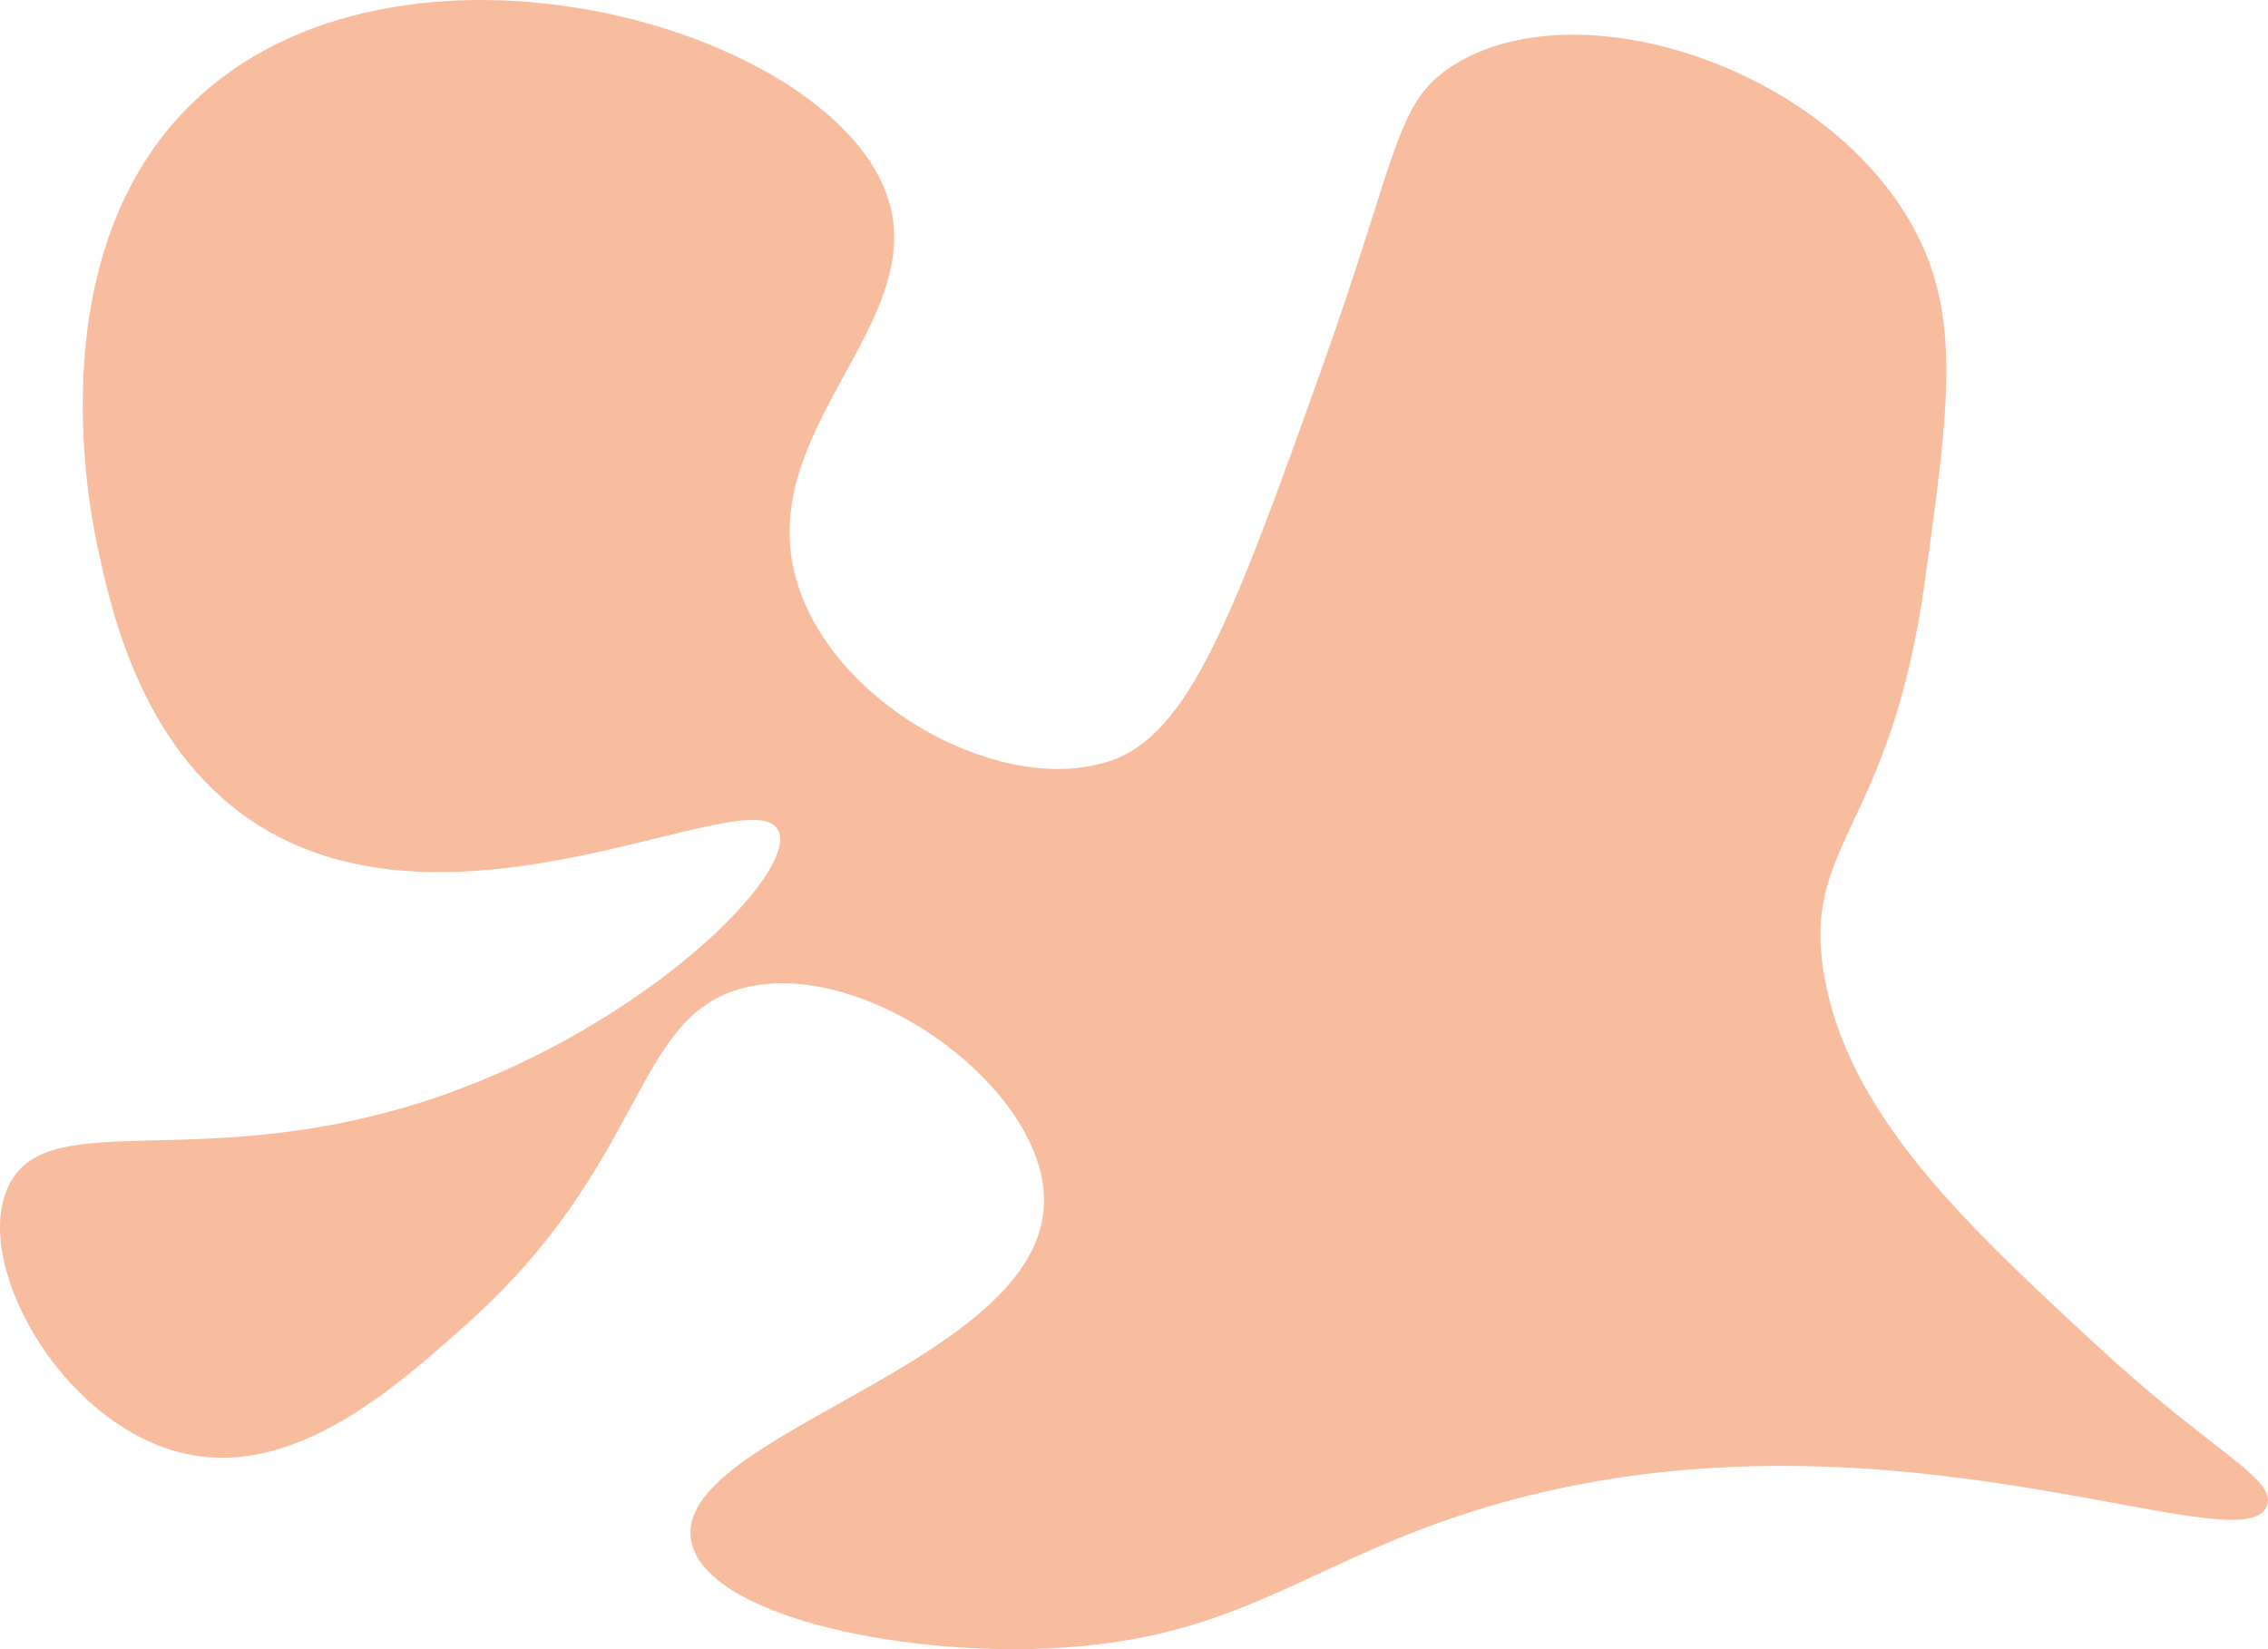
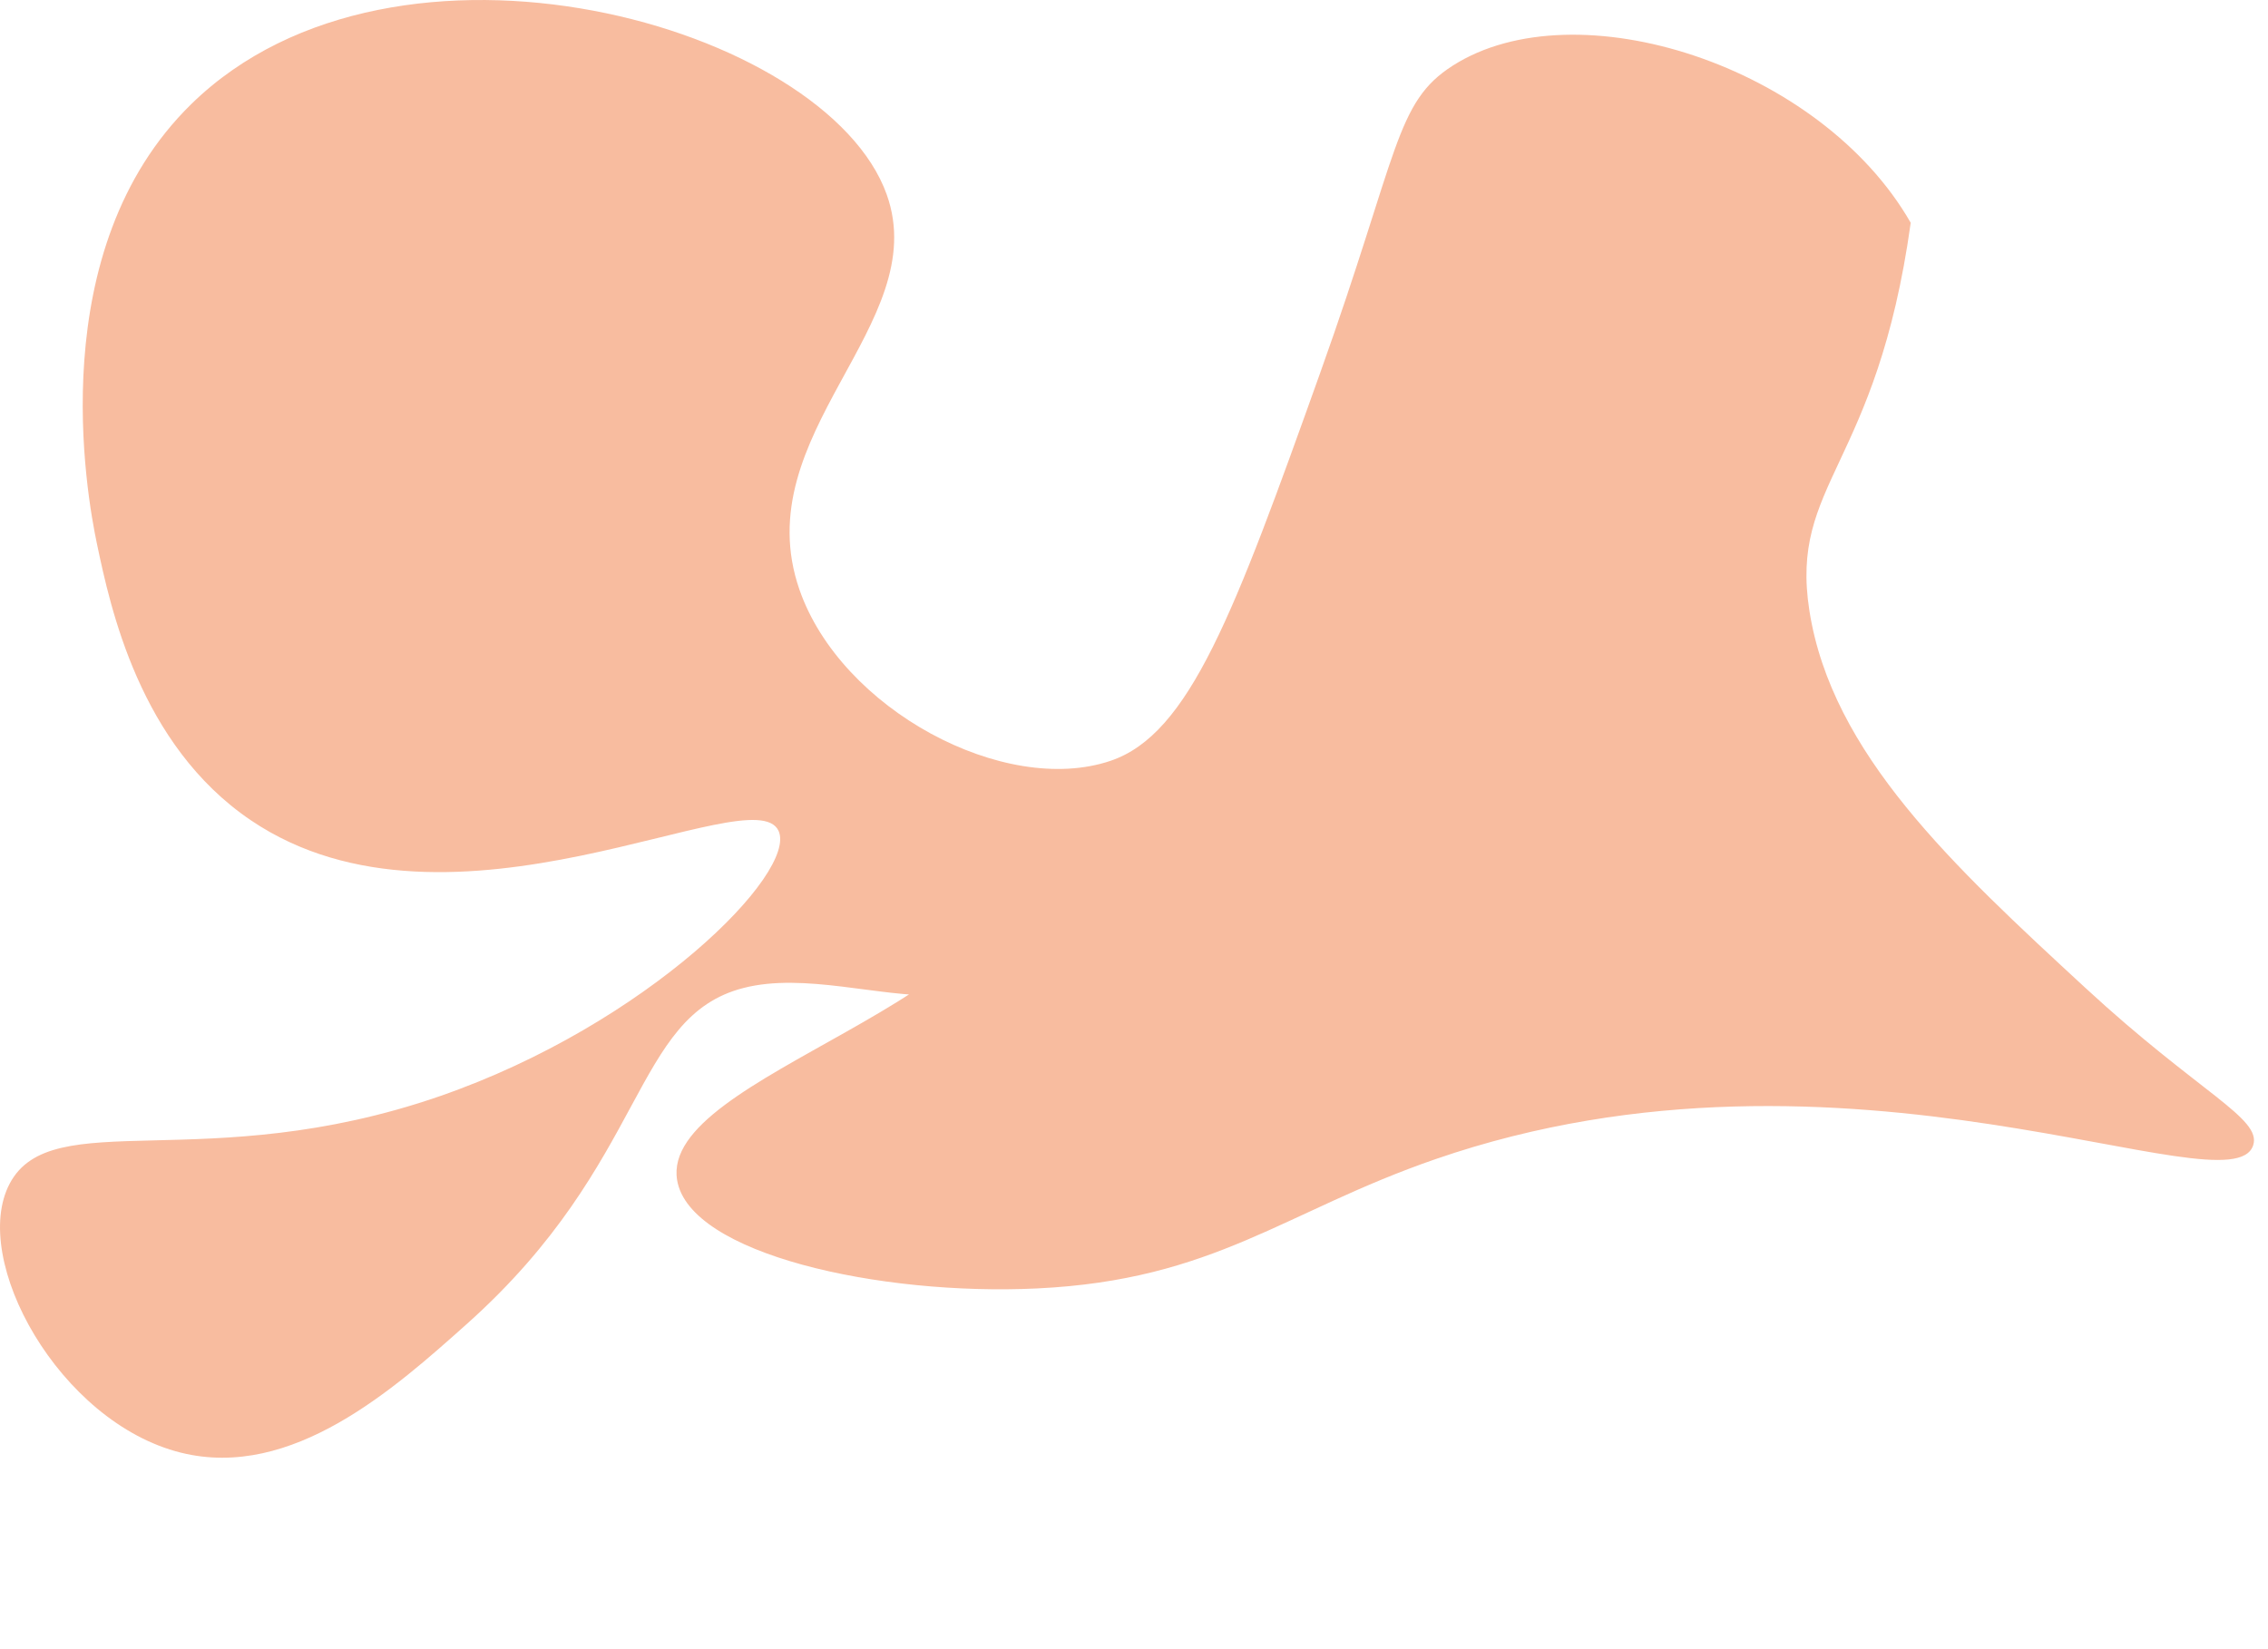
<svg xmlns="http://www.w3.org/2000/svg" version="1.1" id="Laag_1" x="0px" y="0px" viewBox="0 0 683.73 497.27" style="enable-background:new 0 0 683.73 497.27;" xml:space="preserve">
  <style type="text/css">
	.st0{opacity:0.2;fill:none;stroke:#3C3C3B;stroke-width:7;stroke-miterlimit:10;}
	.st1{fill:#F8BC9F;}
	
		.st2{clip-path:url(#SVGID_00000070082454368502925200000010518717228081259965_);fill:none;stroke:#3C3C3B;stroke-width:7;stroke-miterlimit:10;}
	.st3{fill:#ED6E5B;}
	.st4{fill:#C3DB99;}
</style>
-   <path class="st1" d="M224.16,297.89c-33.66,8.63-28.8,52.46-83.23,101.14c-22.03,19.7-52.9,47.31-86.39,38.98  c-36.7-9.13-63.69-58.23-51.62-81.12c12.65-23.99,59.16-1.98,129.58-26.34c62.6-21.65,108.09-67.49,102.19-80.07  c-7.77-16.57-98.55,37.81-159.08-3.16c-33.6-22.74-42.38-64.38-46.36-83.23C26.08,149.06,12.73,75.3,57.7,31.35  c61.67-60.27,191.47-23.89,209.65,27.39c13.89,39.17-42.62,72.12-26.34,119.05c12.51,36.05,61.76,62.43,93.76,51.62  c23.87-8.06,37.31-44.46,63.21-116.94c23.88-66.82,22.55-81.58,40.03-92.71c37.14-23.65,110.79-0.12,138.01,47.41  c15.54,27.13,11.7,54.67,4.21,108.51c-10.28,73.9-36.57,78.43-30.55,116.94c6.75,43.15,43.28,76.89,83.23,113.78  c34.33,31.7,53.16,39.28,50.57,47.41c-6.53,20.46-122.4-38.67-246.53,4.21c-45.68,15.78-66.55,36.42-120.1,38.98  c-47.36,2.27-104.81-10.35-108.51-32.66c-5.34-32.16,106.15-53.22,106.41-102.19C314.94,327.94,260.77,288.5,224.16,297.89z" />
+   <path class="st1" d="M224.16,297.89c-33.66,8.63-28.8,52.46-83.23,101.14c-22.03,19.7-52.9,47.31-86.39,38.98  c-36.7-9.13-63.69-58.23-51.62-81.12c12.65-23.99,59.16-1.98,129.58-26.34c62.6-21.65,108.09-67.49,102.19-80.07  c-7.77-16.57-98.55,37.81-159.08-3.16c-33.6-22.74-42.38-64.38-46.36-83.23C26.08,149.06,12.73,75.3,57.7,31.35  c61.67-60.27,191.47-23.89,209.65,27.39c13.89,39.17-42.62,72.12-26.34,119.05c12.51,36.05,61.76,62.43,93.76,51.62  c23.87-8.06,37.31-44.46,63.21-116.94c23.88-66.82,22.55-81.58,40.03-92.71c37.14-23.65,110.79-0.12,138.01,47.41  c-10.28,73.9-36.57,78.43-30.55,116.94c6.75,43.15,43.28,76.89,83.23,113.78  c34.33,31.7,53.16,39.28,50.57,47.41c-6.53,20.46-122.4-38.67-246.53,4.21c-45.68,15.78-66.55,36.42-120.1,38.98  c-47.36,2.27-104.81-10.35-108.51-32.66c-5.34-32.16,106.15-53.22,106.41-102.19C314.94,327.94,260.77,288.5,224.16,297.89z" />
</svg>